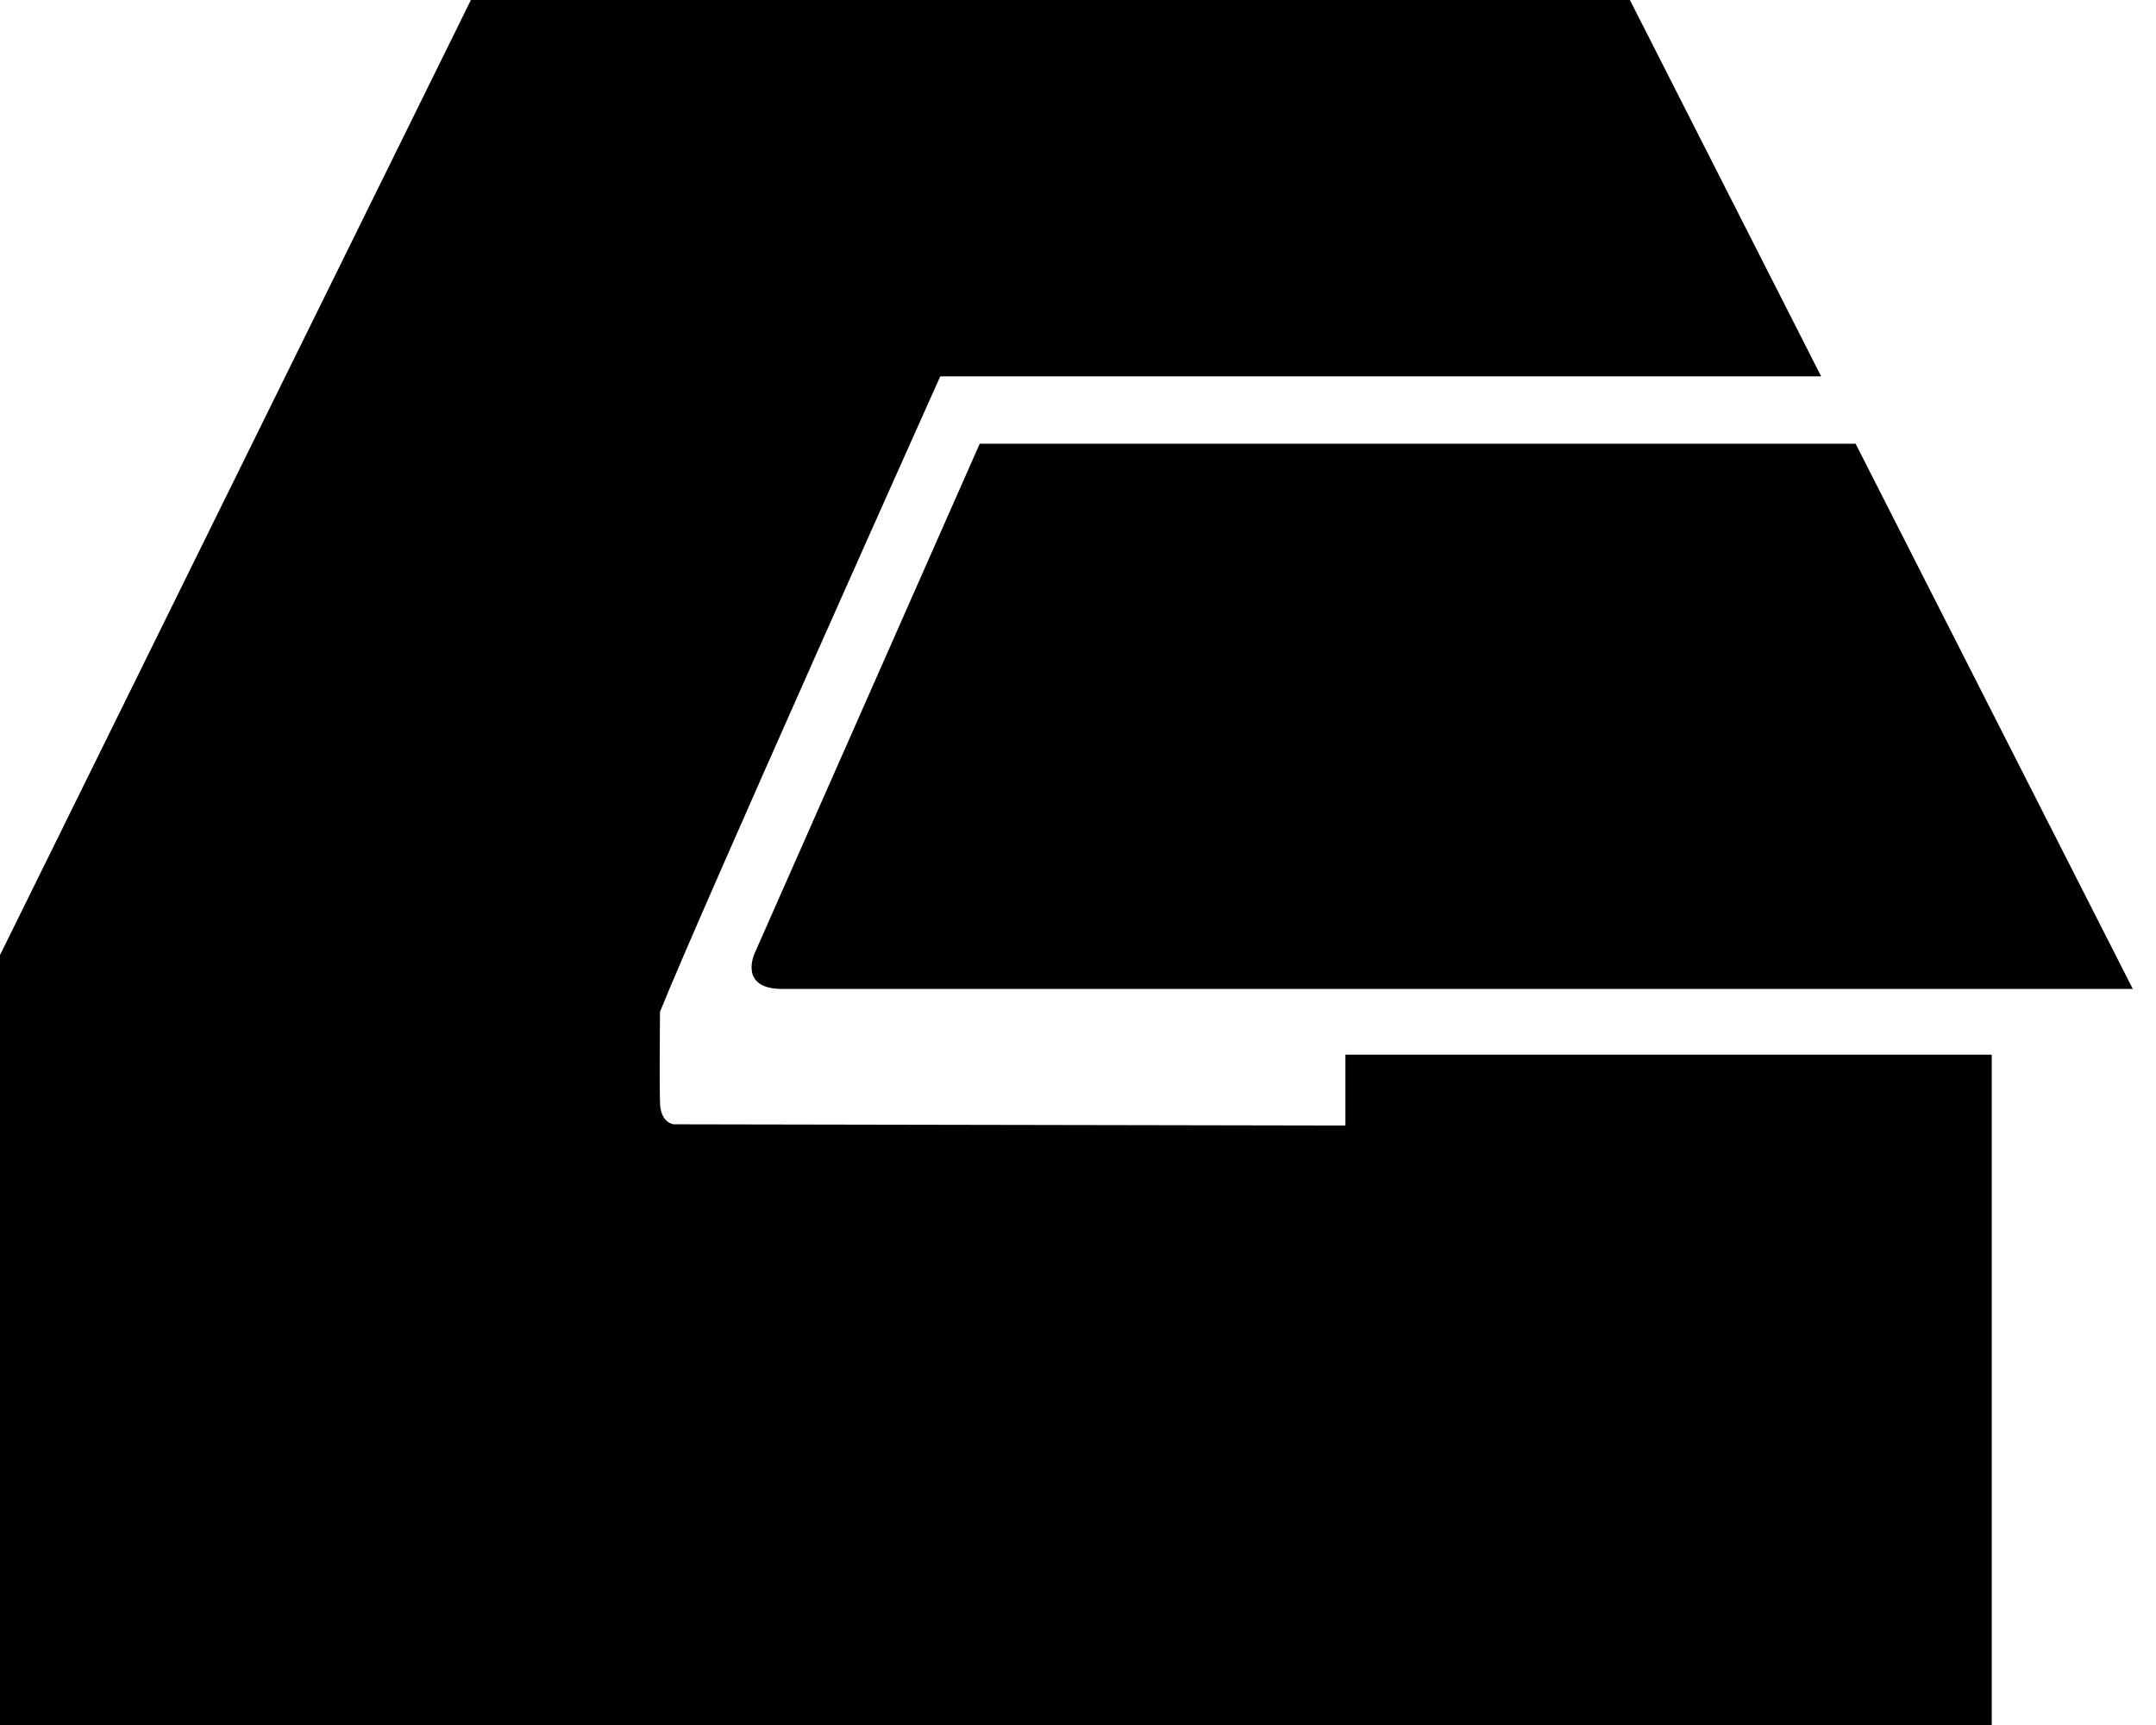
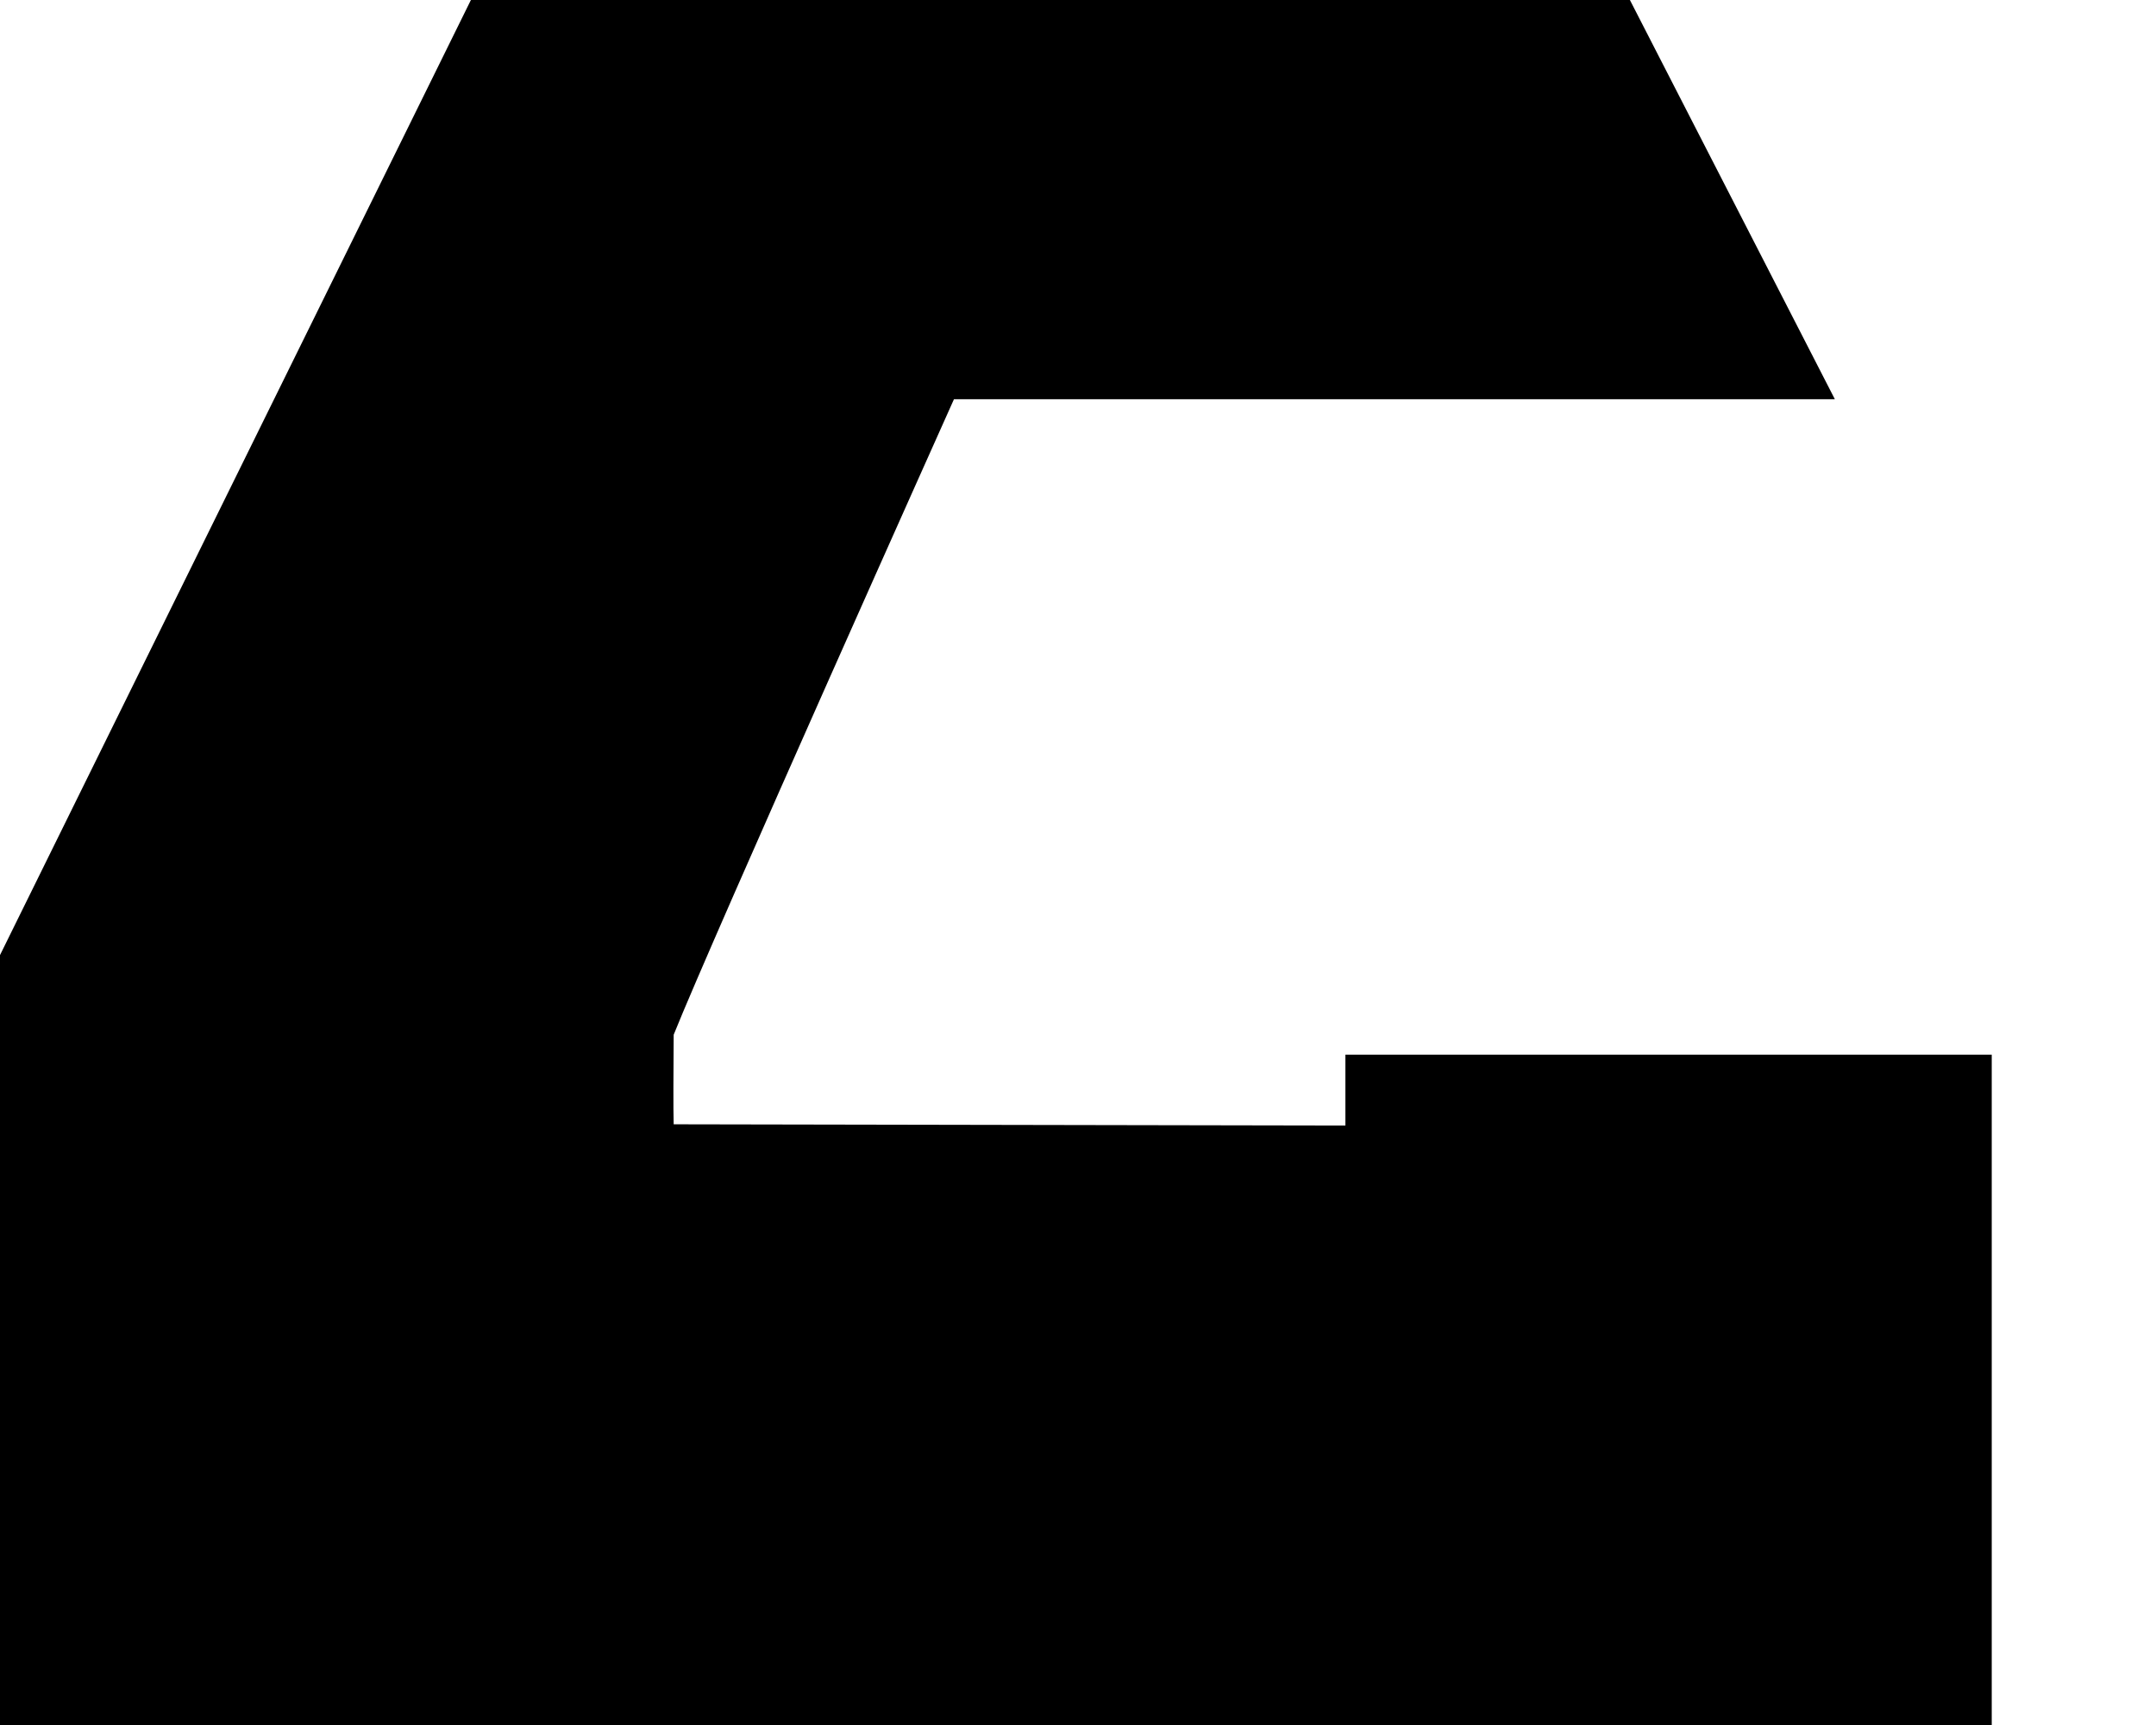
<svg xmlns="http://www.w3.org/2000/svg" width="70" height="56" viewBox="0 0 70 56">
  <defs>
    <clipPath id="clip-path">
      <rect id="長方形_78" data-name="長方形 78" width="70" height="56" transform="translate(20 20)" fill="#fff" stroke="#707070" stroke-width="1" opacity="0.489" />
    </clipPath>
  </defs>
  <g id="マスクグループ_11" data-name="マスクグループ 11" transform="translate(-20 -20)" clip-path="url(#clip-path)">
    <g id="グループ_17" data-name="グループ 17" transform="translate(3662.357 -1028.292)">
-       <path id="パス_1" data-name="パス 1" d="M89.325,82.831l-21.809-.04s-.445-.037-.445-.742c-.016-.536-.008-1.679,0-2.908,1.253-3.131,9.1-20.631,9.1-20.631h28.6L98.562,46.292H60.932L45.642,77.3v24.994H110.31V80.53H89.325Z" transform="translate(-3688 1002)" />
-       <path id="パス_2" data-name="パス 2" d="M196.469,151.8s-.553,1.168.9,1.166c1.549,0,38.475,0,43.842,0l-9-17.7H203.773Z" transform="translate(-3814.321 927.431)" />
+       <path id="パス_1" data-name="パス 1" d="M89.325,82.831l-21.809-.04c-.016-.536-.008-1.679,0-2.908,1.253-3.131,9.1-20.631,9.1-20.631h28.6L98.562,46.292H60.932L45.642,77.3v24.994H110.31V80.53H89.325Z" transform="translate(-3688 1002)" />
    </g>
  </g>
</svg>